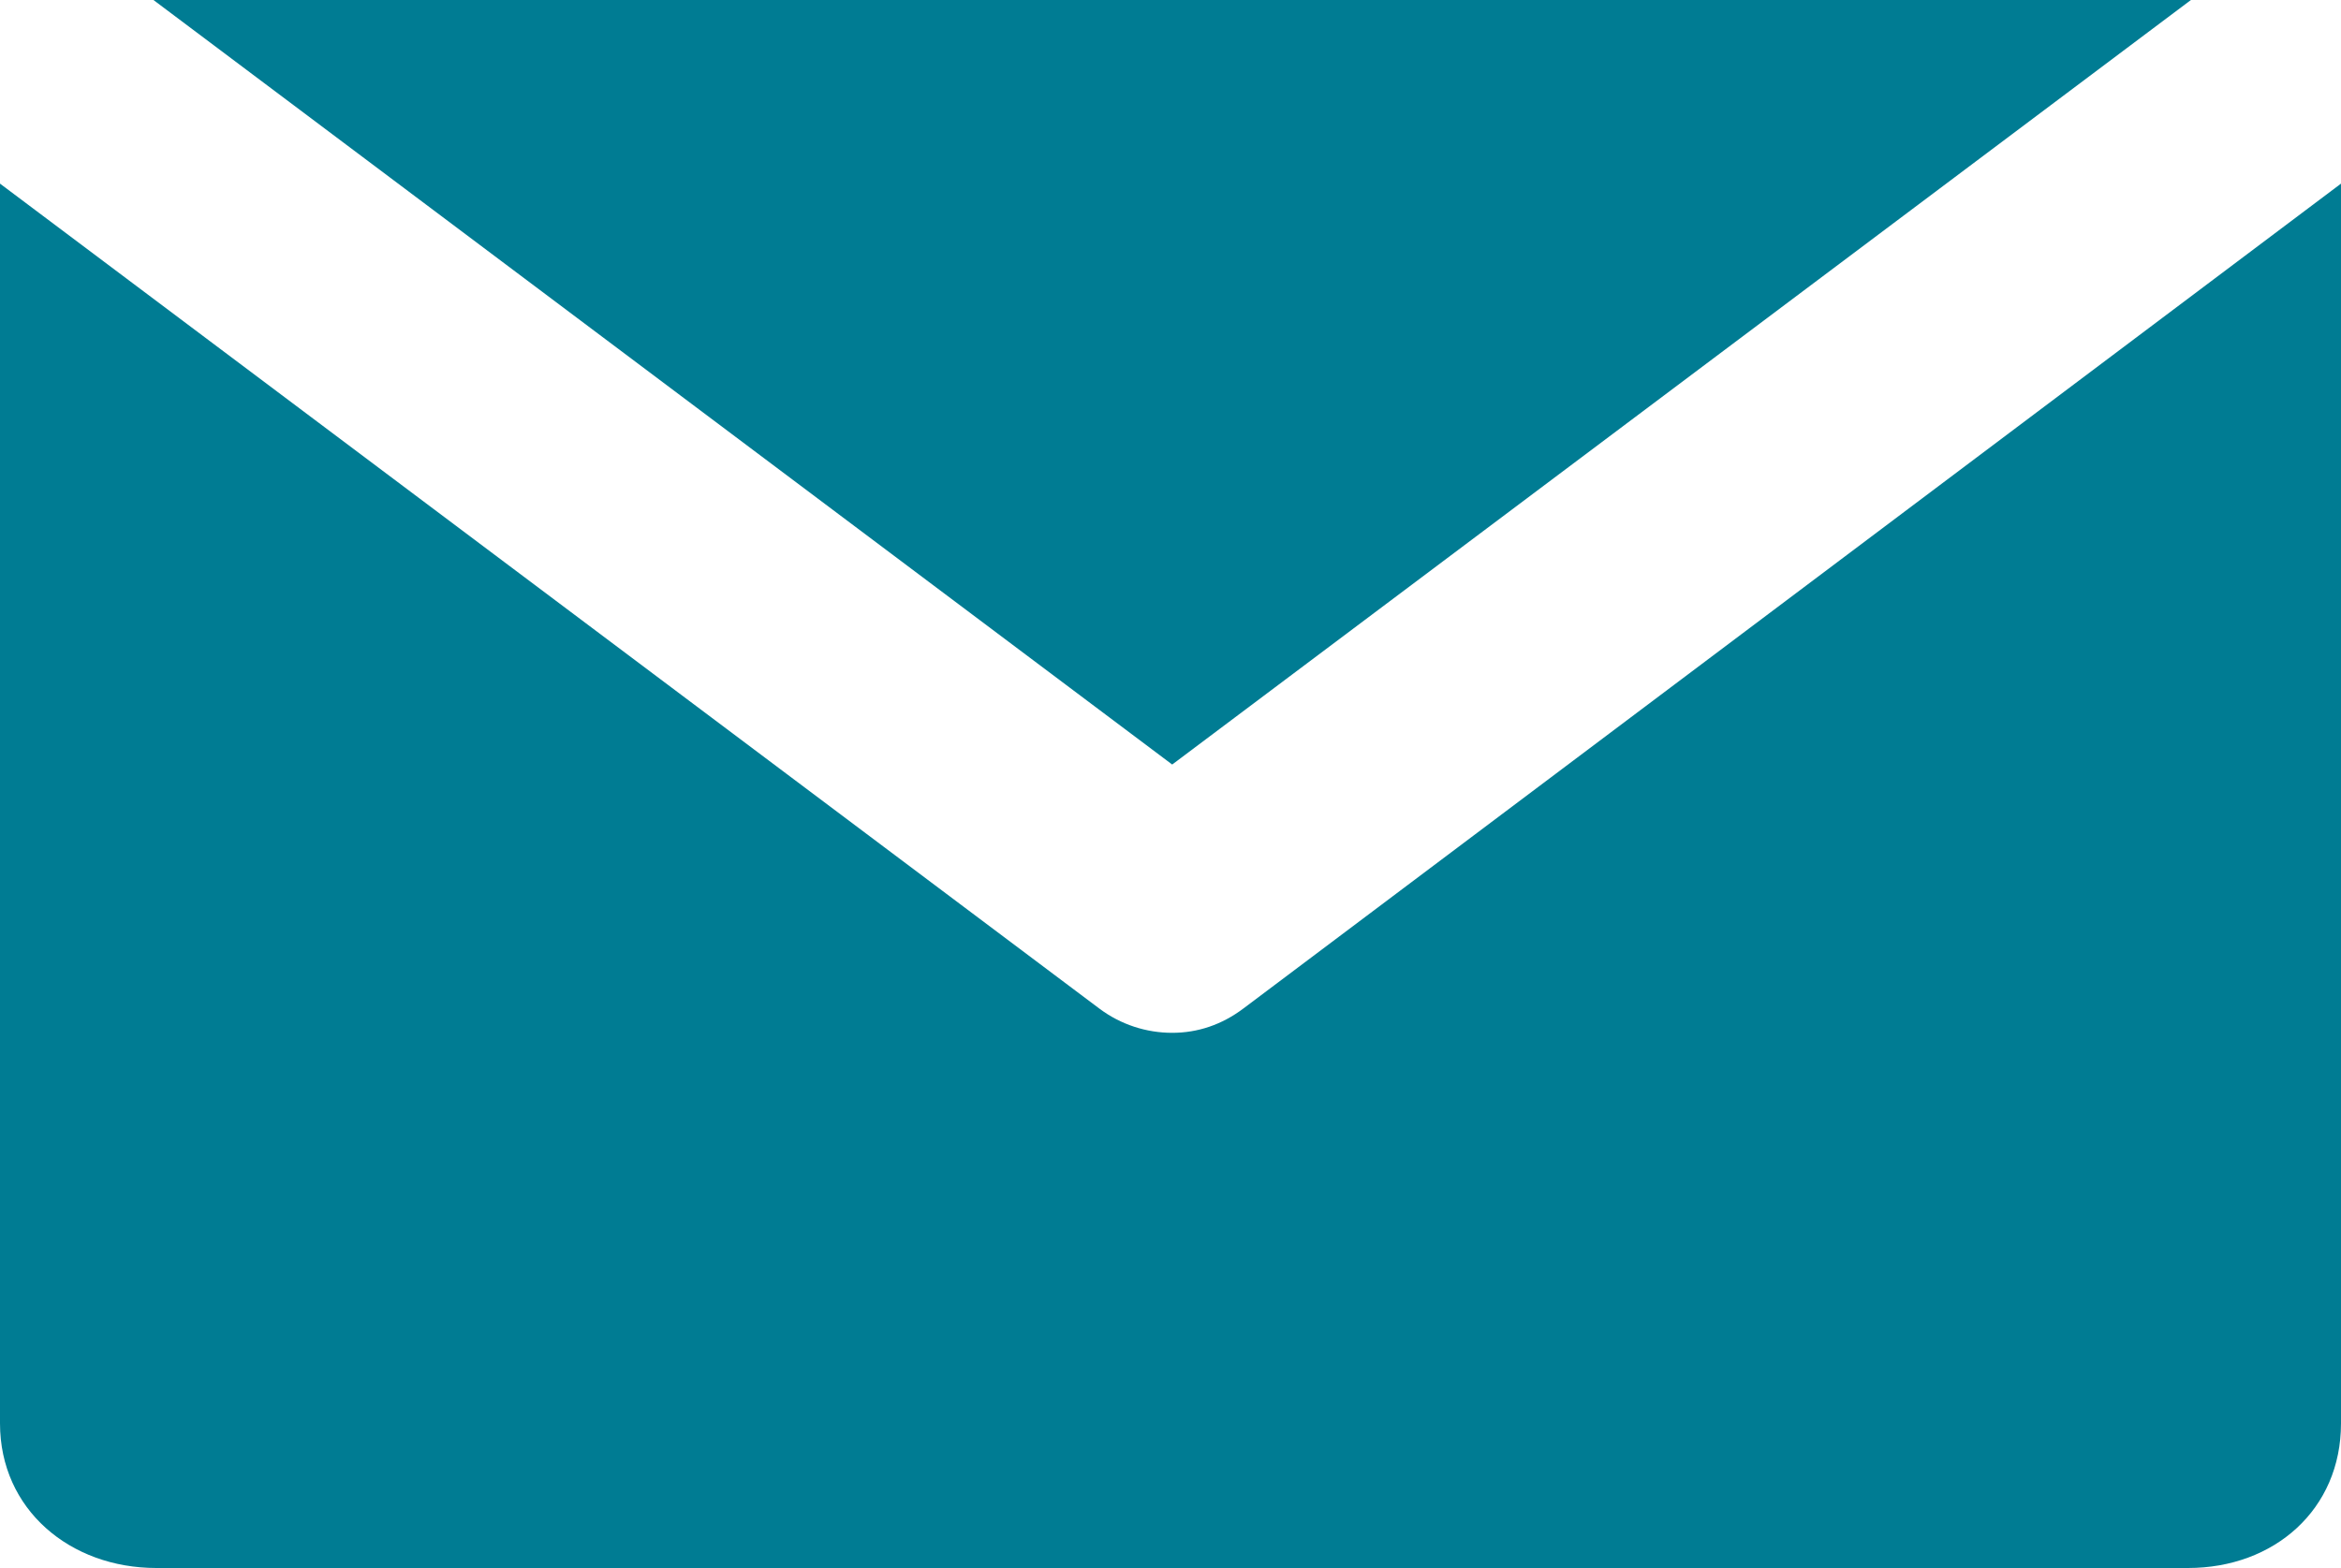
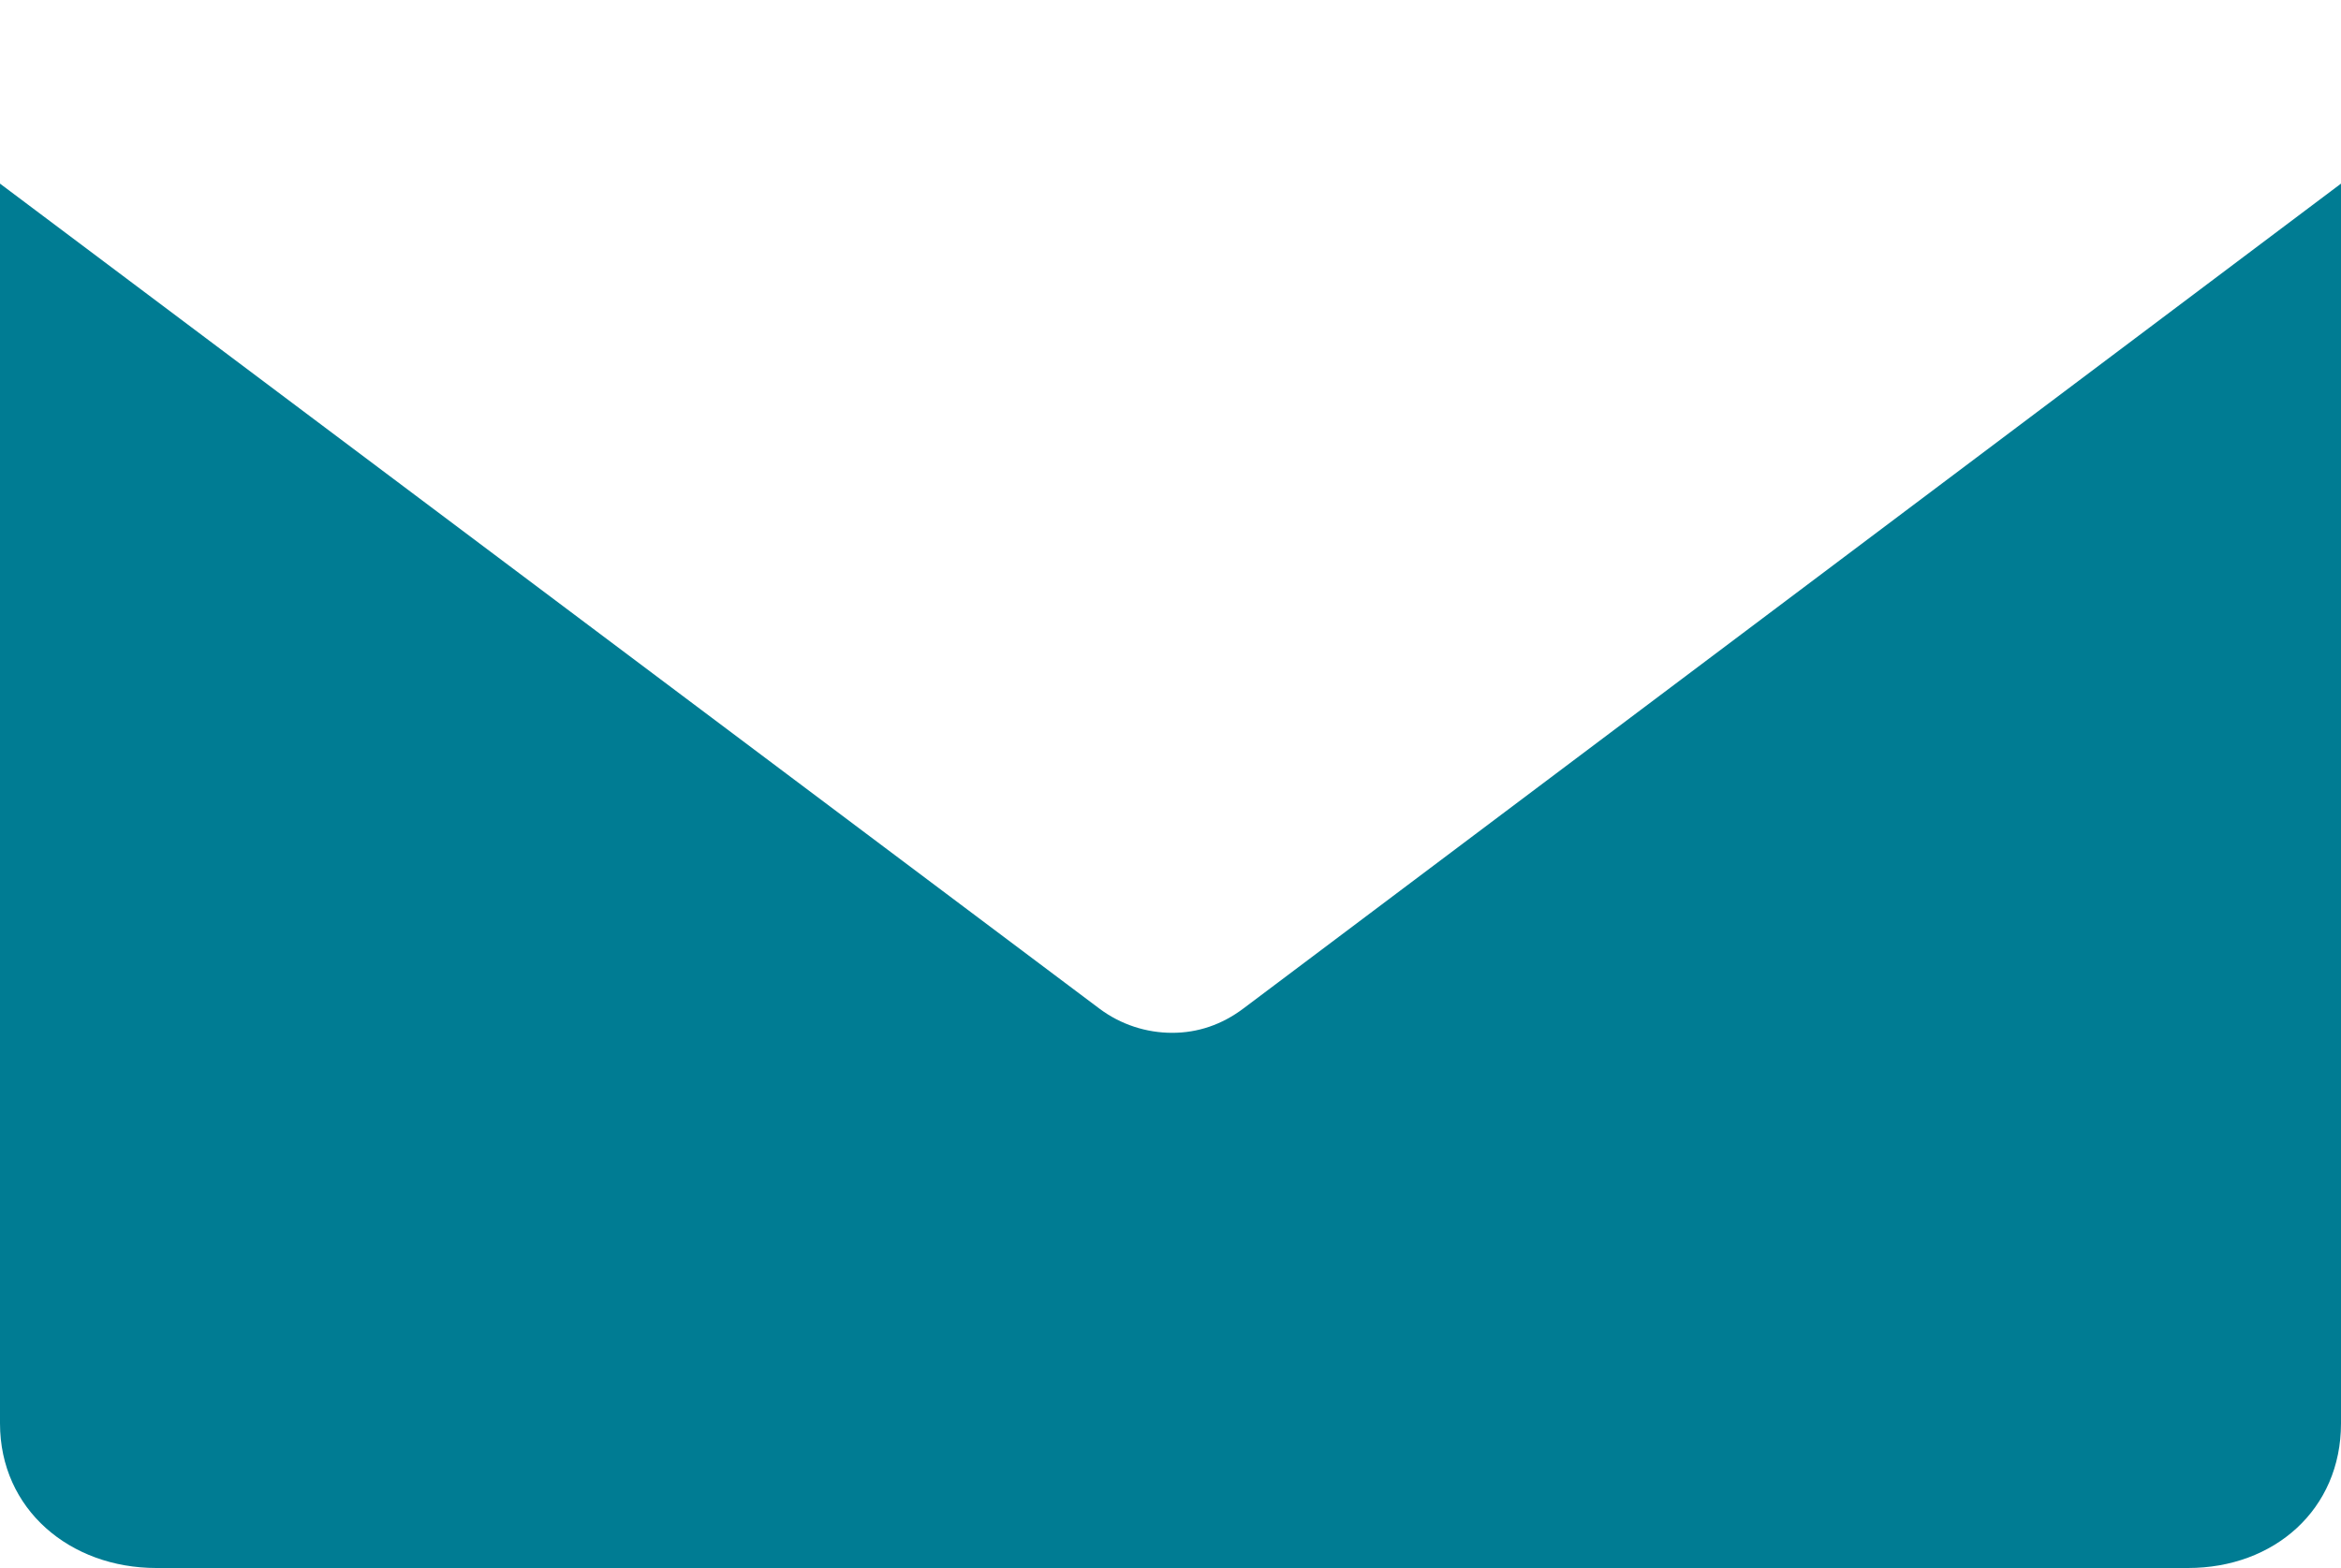
<svg xmlns="http://www.w3.org/2000/svg" version="1.1" id="Layer_1" x="0px" y="0px" width="100px" height="67px" viewBox="0 0 100 67" enable-background="new 0 0 100 67" xml:space="preserve">
  <path fill="#007C93" d="M50.072,44.132c-1.093,0-2.191-0.345-3.111-1.036L0,7.846V60.82C0,64.502,2.995,67,6.677,67h86.789  c3.683,0,6.534-2.498,6.534-6.18V7.846l-46.891,35.25C52.189,43.787,51.164,44.132,50.072,44.132z" />
-   <polygon fill="#007C93" points="93.589,0 50.072,32.668 6.555,0 " />
</svg>